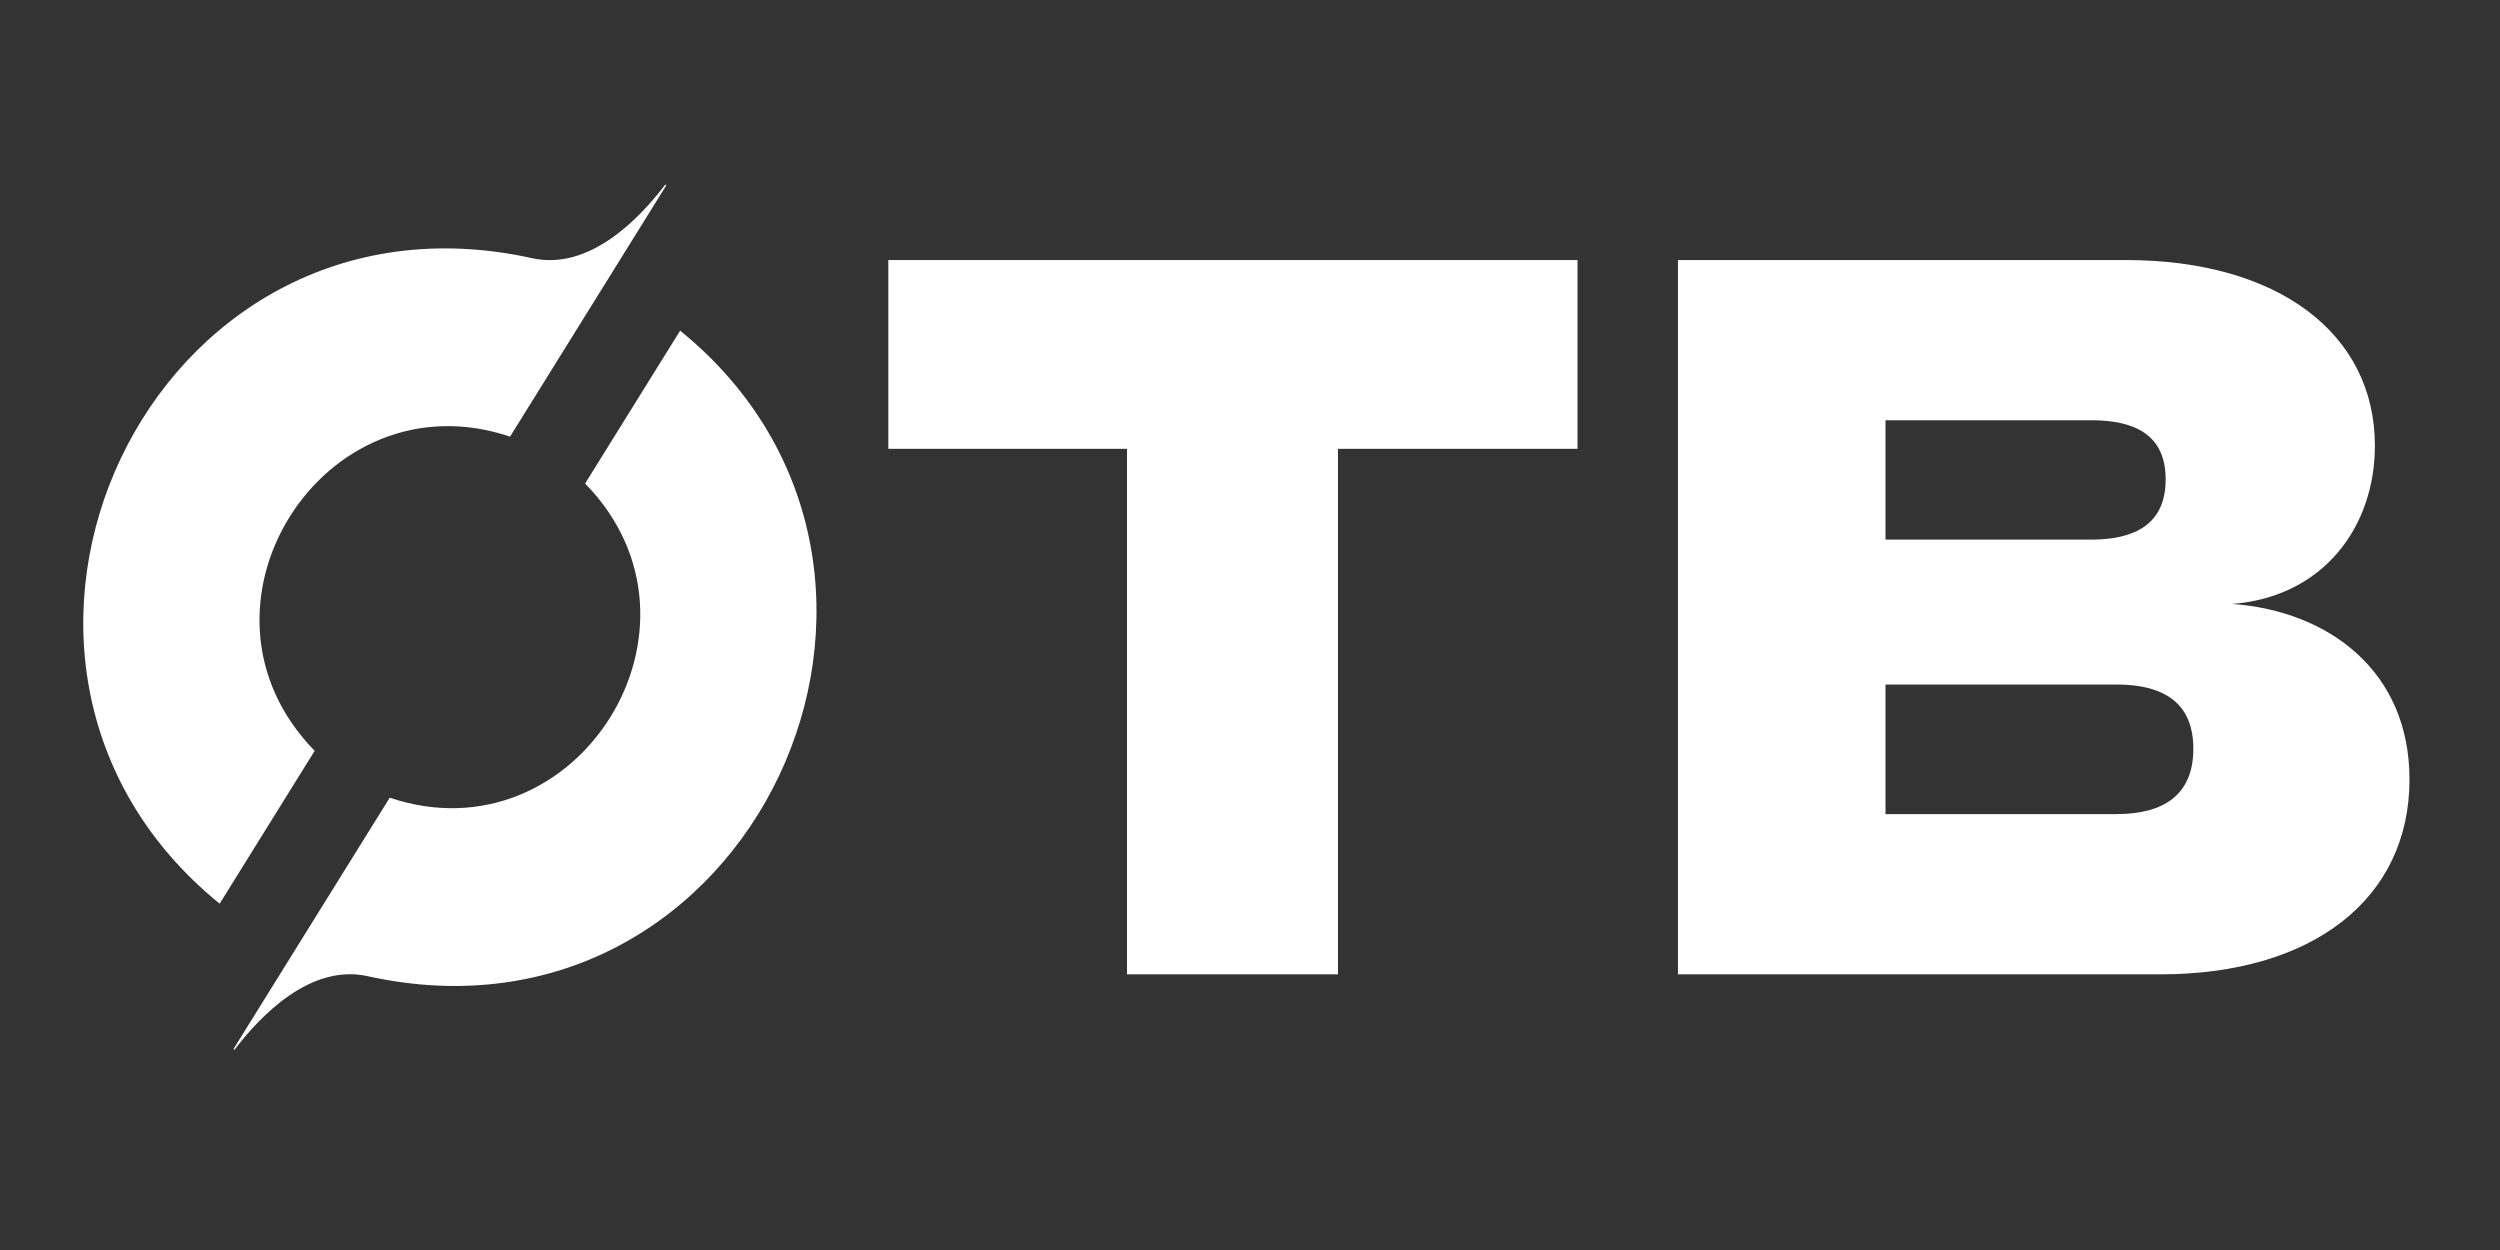
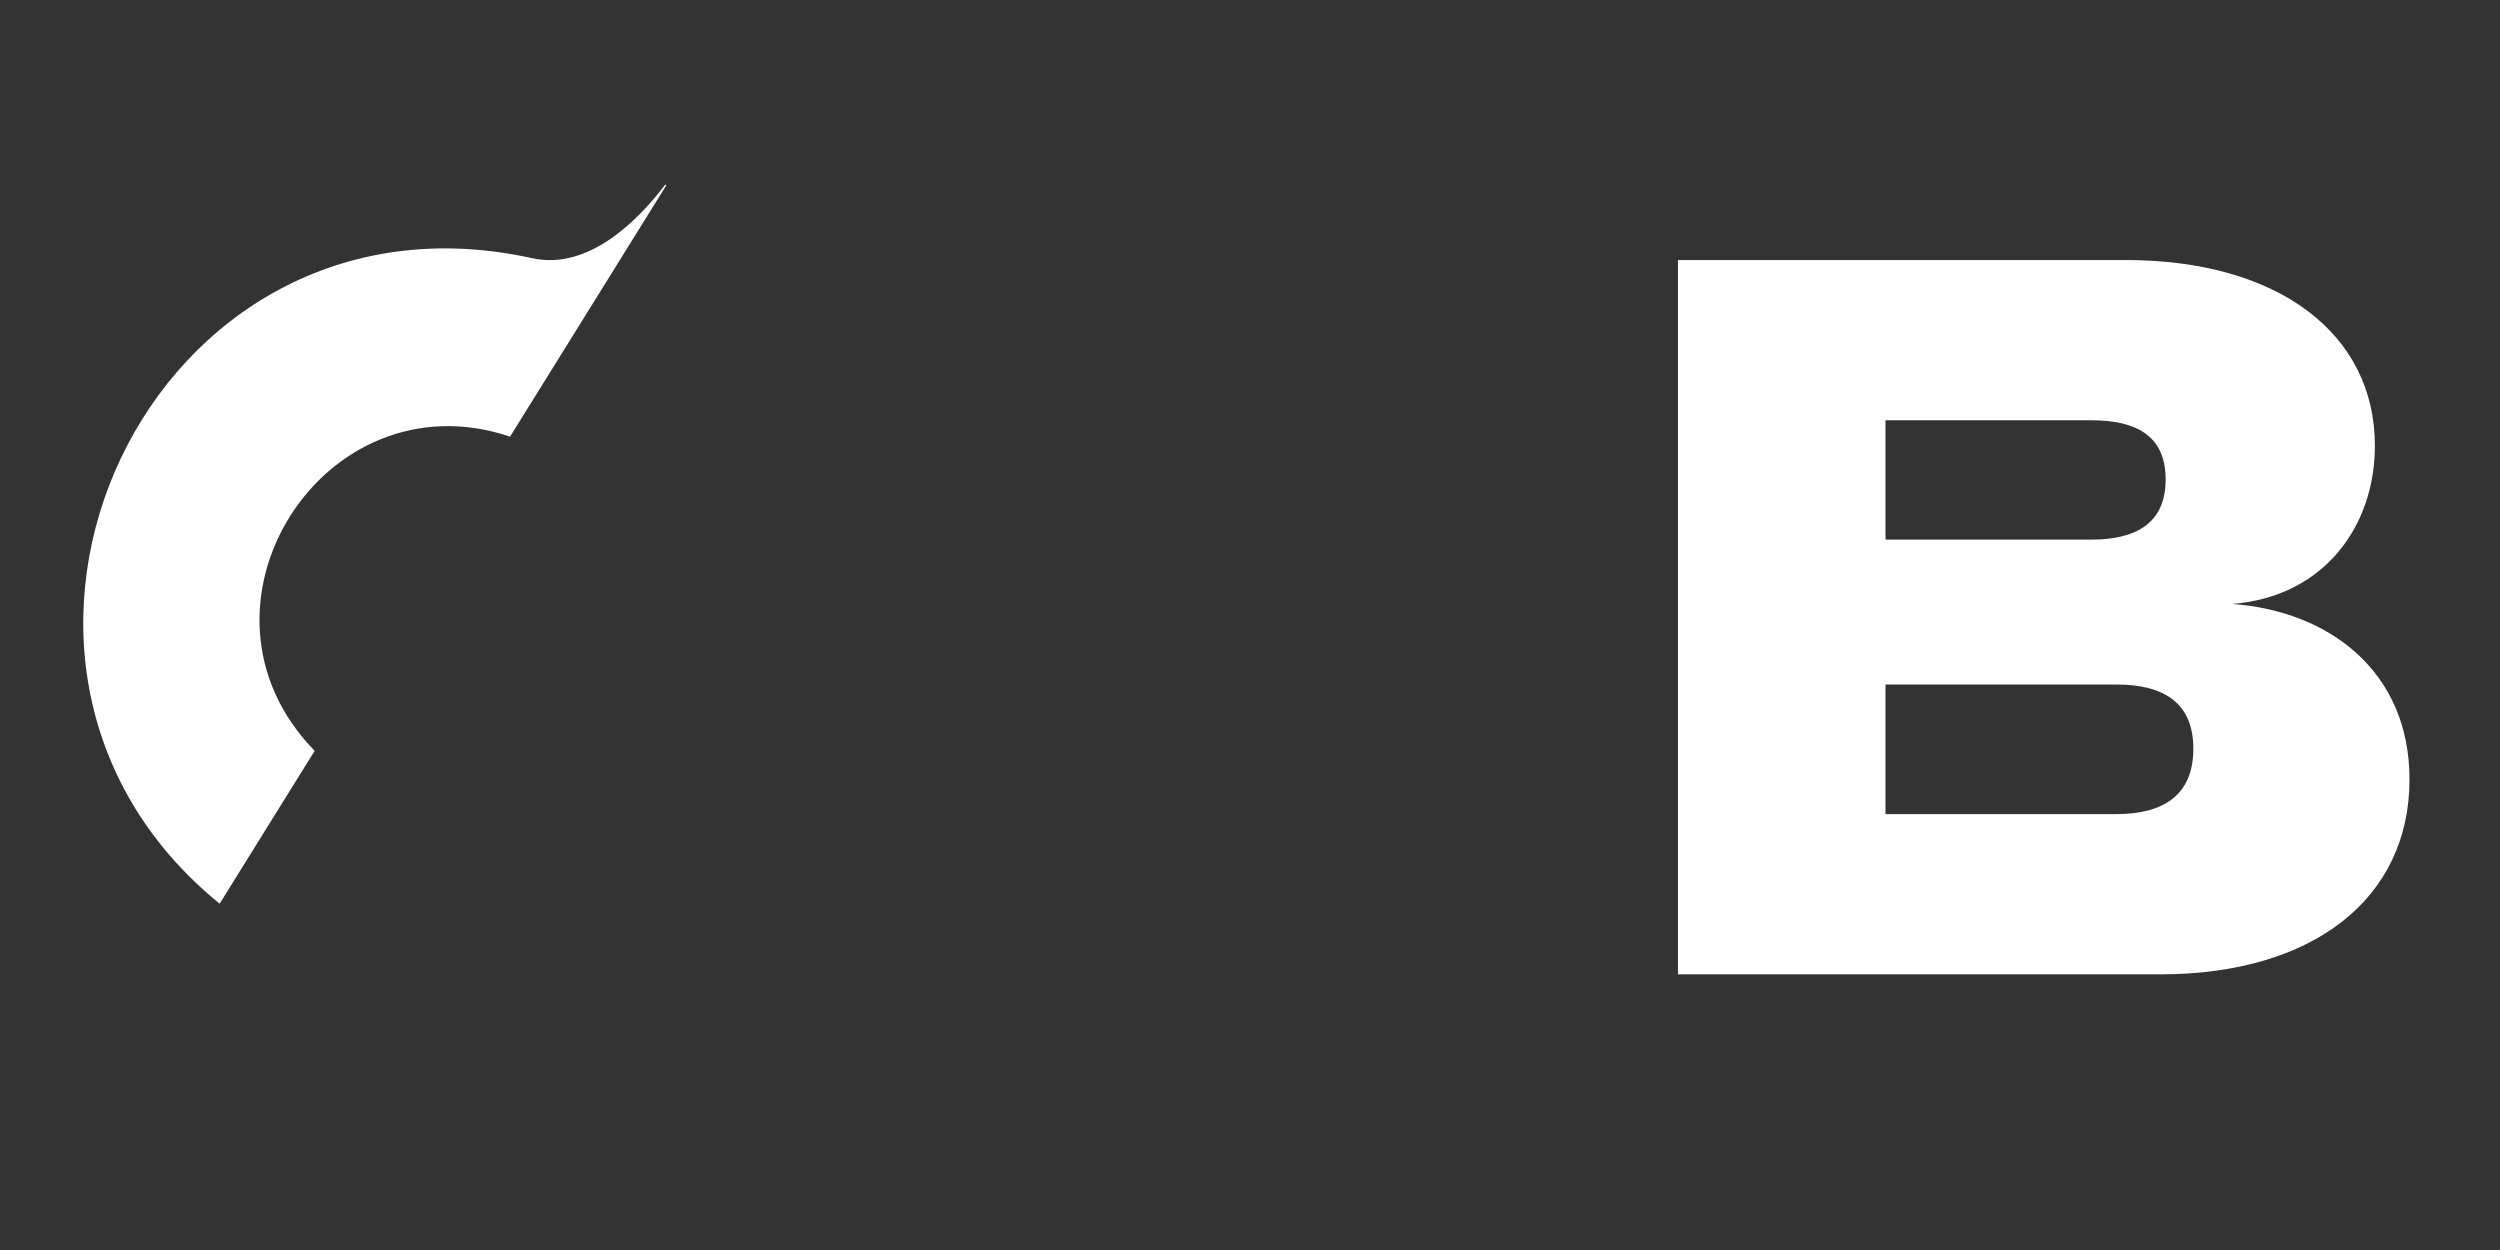
<svg xmlns="http://www.w3.org/2000/svg" id="Layer_1" viewBox="0 0 595.28 297.64">
  <rect x="0" y="0" width="595.28" height="297.64" fill="#333333" stroke="none" />
  <defs>
    <style>.cls-1{fill:#fff;}</style>
  </defs>
  <path class="cls-1" d="m158.41,43.95c-6.07,8.01-18.03,20.55-31.7,17.53C35.29,41.24-18.34,157.78,52.3,215.18l22.63-36.4c-33.29-34.01,2-89.8,46.52-74.81l37.21-59.85c-.09-.05-.18-.11-.26-.17Z" />
-   <path class="cls-1" d="m55.84,249.97c6.07-8.01,18.03-20.55,31.7-17.53,91.42,20.23,145.04-96.3,74.41-153.71l-22.63,36.4c33.29,34.01-2,89.8-46.52,74.81l-37.21,59.85c.09.05.18.11.26.17Z" />
-   <path class="cls-1" d="m375.62,106.87h-57.03v125.13h-50.24v-125.13h-56.83v-44.95h164.1v44.95Z" />
  <path class="cls-1" d="m573.73,185.59c0,28.43-23.06,46.41-59.3,46.41h-114.89V61.92h106.65c36.24,0,59.3,17.49,59.3,44.22,0,19.19-12.15,35.96-33.97,37.66,23.06,1.7,42.21,16.03,42.21,41.79Zm-124.77-57.1h49c10.3,0,17.71-3.64,17.71-14.33s-7.41-14.09-17.71-14.09h-49v28.43Zm73.3,49.81c0-10.93-7-15.31-18.33-15.31h-54.97v30.86h54.97c11.33,0,18.33-4.62,18.33-15.55Z" />
</svg>